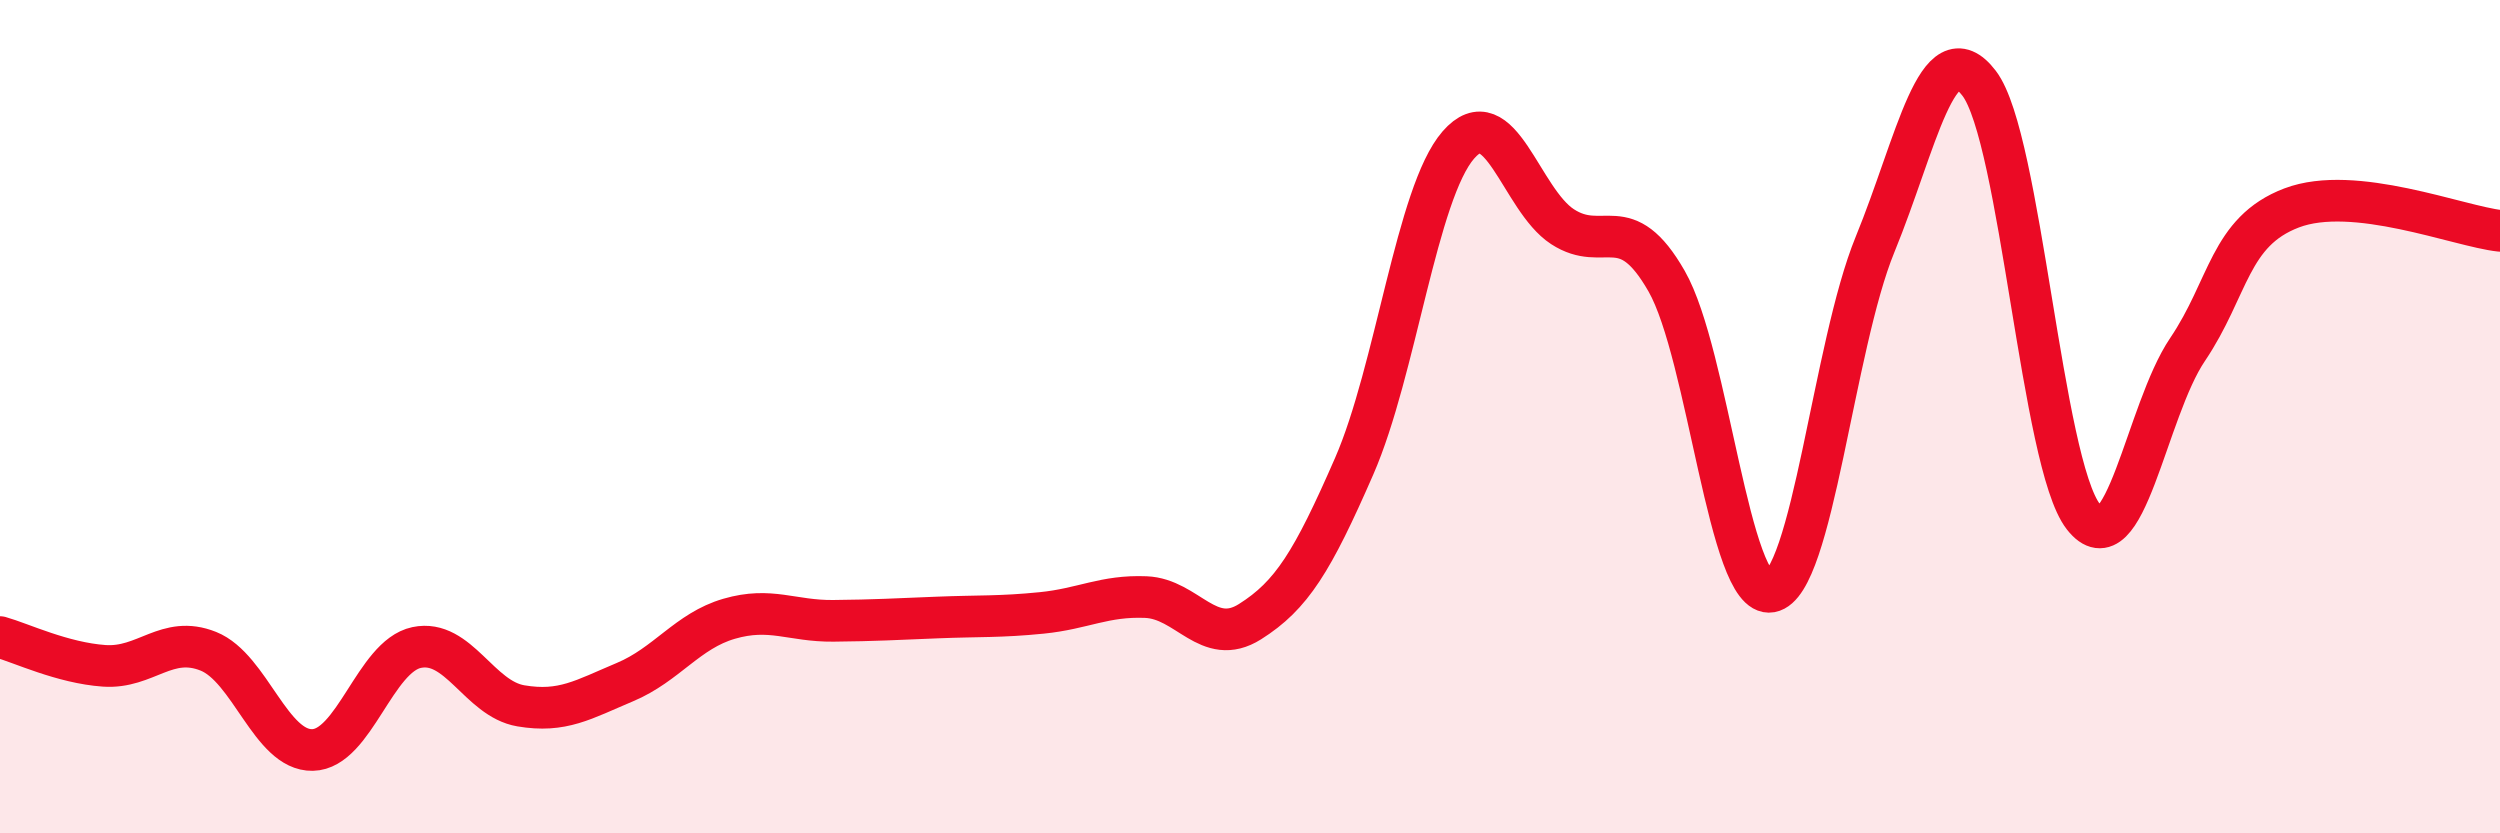
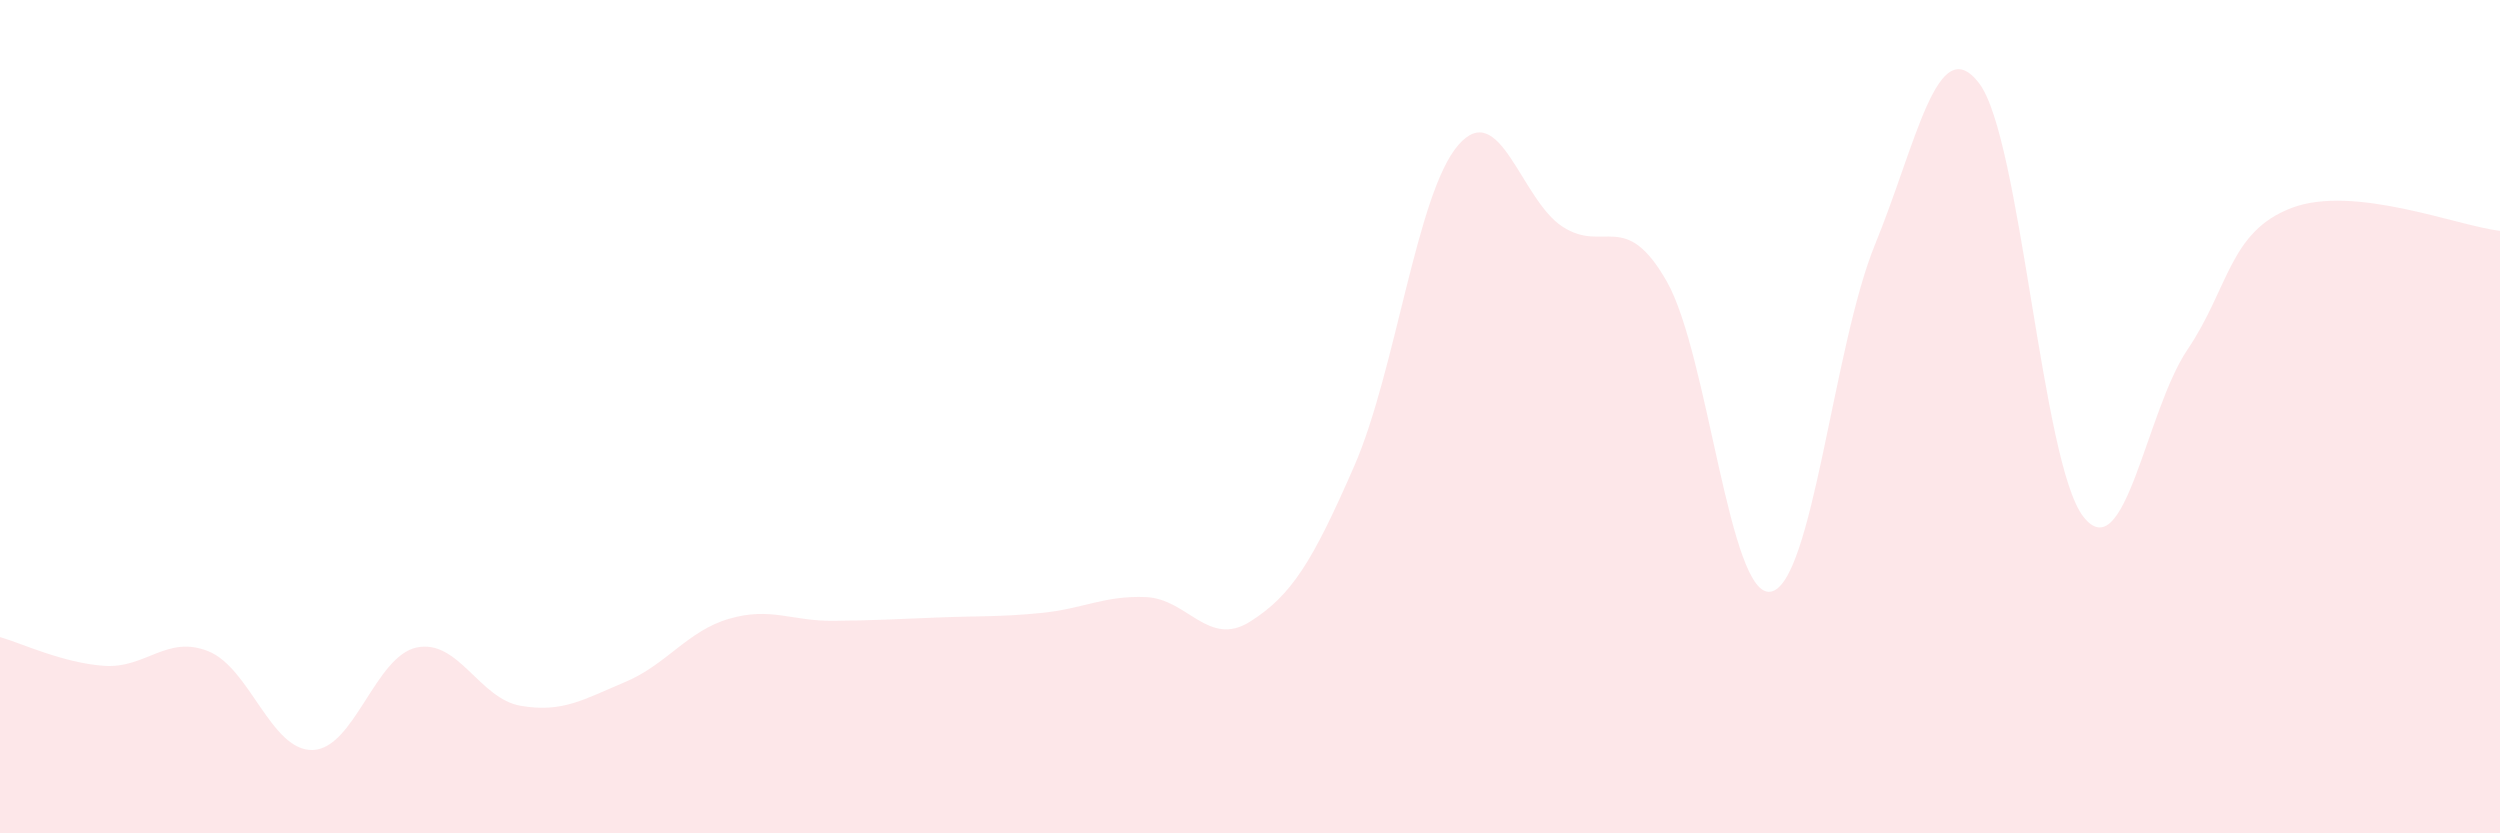
<svg xmlns="http://www.w3.org/2000/svg" width="60" height="20" viewBox="0 0 60 20">
  <path d="M 0,15.29 C 0.5,15.43 1.5,15.91 2.5,15.98 C 3.5,16.05 4,15.23 5,15.63 C 6,16.03 6.5,18.02 7.5,18 C 8.5,17.98 9,15.75 10,15.54 C 11,15.33 11.5,16.77 12.5,16.94 C 13.5,17.11 14,16.79 15,16.37 C 16,15.95 16.5,15.14 17.5,14.85 C 18.5,14.56 19,14.91 20,14.9 C 21,14.89 21.5,14.86 22.5,14.82 C 23.5,14.78 24,14.81 25,14.71 C 26,14.61 26.5,14.29 27.5,14.33 C 28.5,14.37 29,15.55 30,14.92 C 31,14.29 31.5,13.48 32.5,11.19 C 33.5,8.9 34,4.63 35,3.48 C 36,2.33 36.5,4.79 37.5,5.44 C 38.5,6.09 39,5 40,6.75 C 41,8.5 41.5,14.38 42.5,14.2 C 43.5,14.02 44,8.31 45,5.87 C 46,3.43 46.5,0.69 47.5,2 C 48.5,3.31 49,11.12 50,12.4 C 51,13.68 51.5,9.87 52.5,8.39 C 53.5,6.91 53.5,5.56 55,4.99 C 56.5,4.42 59,5.43 60,5.54L60 20L0 20Z" fill="#EB0A25" opacity="0.1" stroke-linecap="round" stroke-linejoin="round" />
-   <path d="M 0,15.29 C 0.5,15.43 1.5,15.91 2.5,15.98 C 3.5,16.05 4,15.23 5,15.63 C 6,16.03 6.5,18.02 7.5,18 C 8.5,17.98 9,15.75 10,15.54 C 11,15.33 11.5,16.77 12.5,16.94 C 13.5,17.11 14,16.79 15,16.37 C 16,15.95 16.5,15.14 17.5,14.85 C 18.5,14.56 19,14.91 20,14.9 C 21,14.89 21.5,14.86 22.5,14.82 C 23.5,14.78 24,14.81 25,14.71 C 26,14.61 26.5,14.29 27.5,14.33 C 28.5,14.37 29,15.55 30,14.92 C 31,14.29 31.5,13.48 32.5,11.19 C 33.5,8.9 34,4.63 35,3.48 C 36,2.33 36.5,4.79 37.5,5.44 C 38.5,6.09 39,5 40,6.75 C 41,8.5 41.5,14.38 42.5,14.2 C 43.5,14.02 44,8.31 45,5.87 C 46,3.43 46.5,0.69 47.5,2 C 48.5,3.31 49,11.12 50,12.4 C 51,13.68 51.5,9.87 52.5,8.39 C 53.5,6.91 53.5,5.56 55,4.99 C 56.5,4.42 59,5.43 60,5.54" stroke="#EB0A25" stroke-width="1" fill="none" stroke-linecap="round" stroke-linejoin="round" />
</svg>